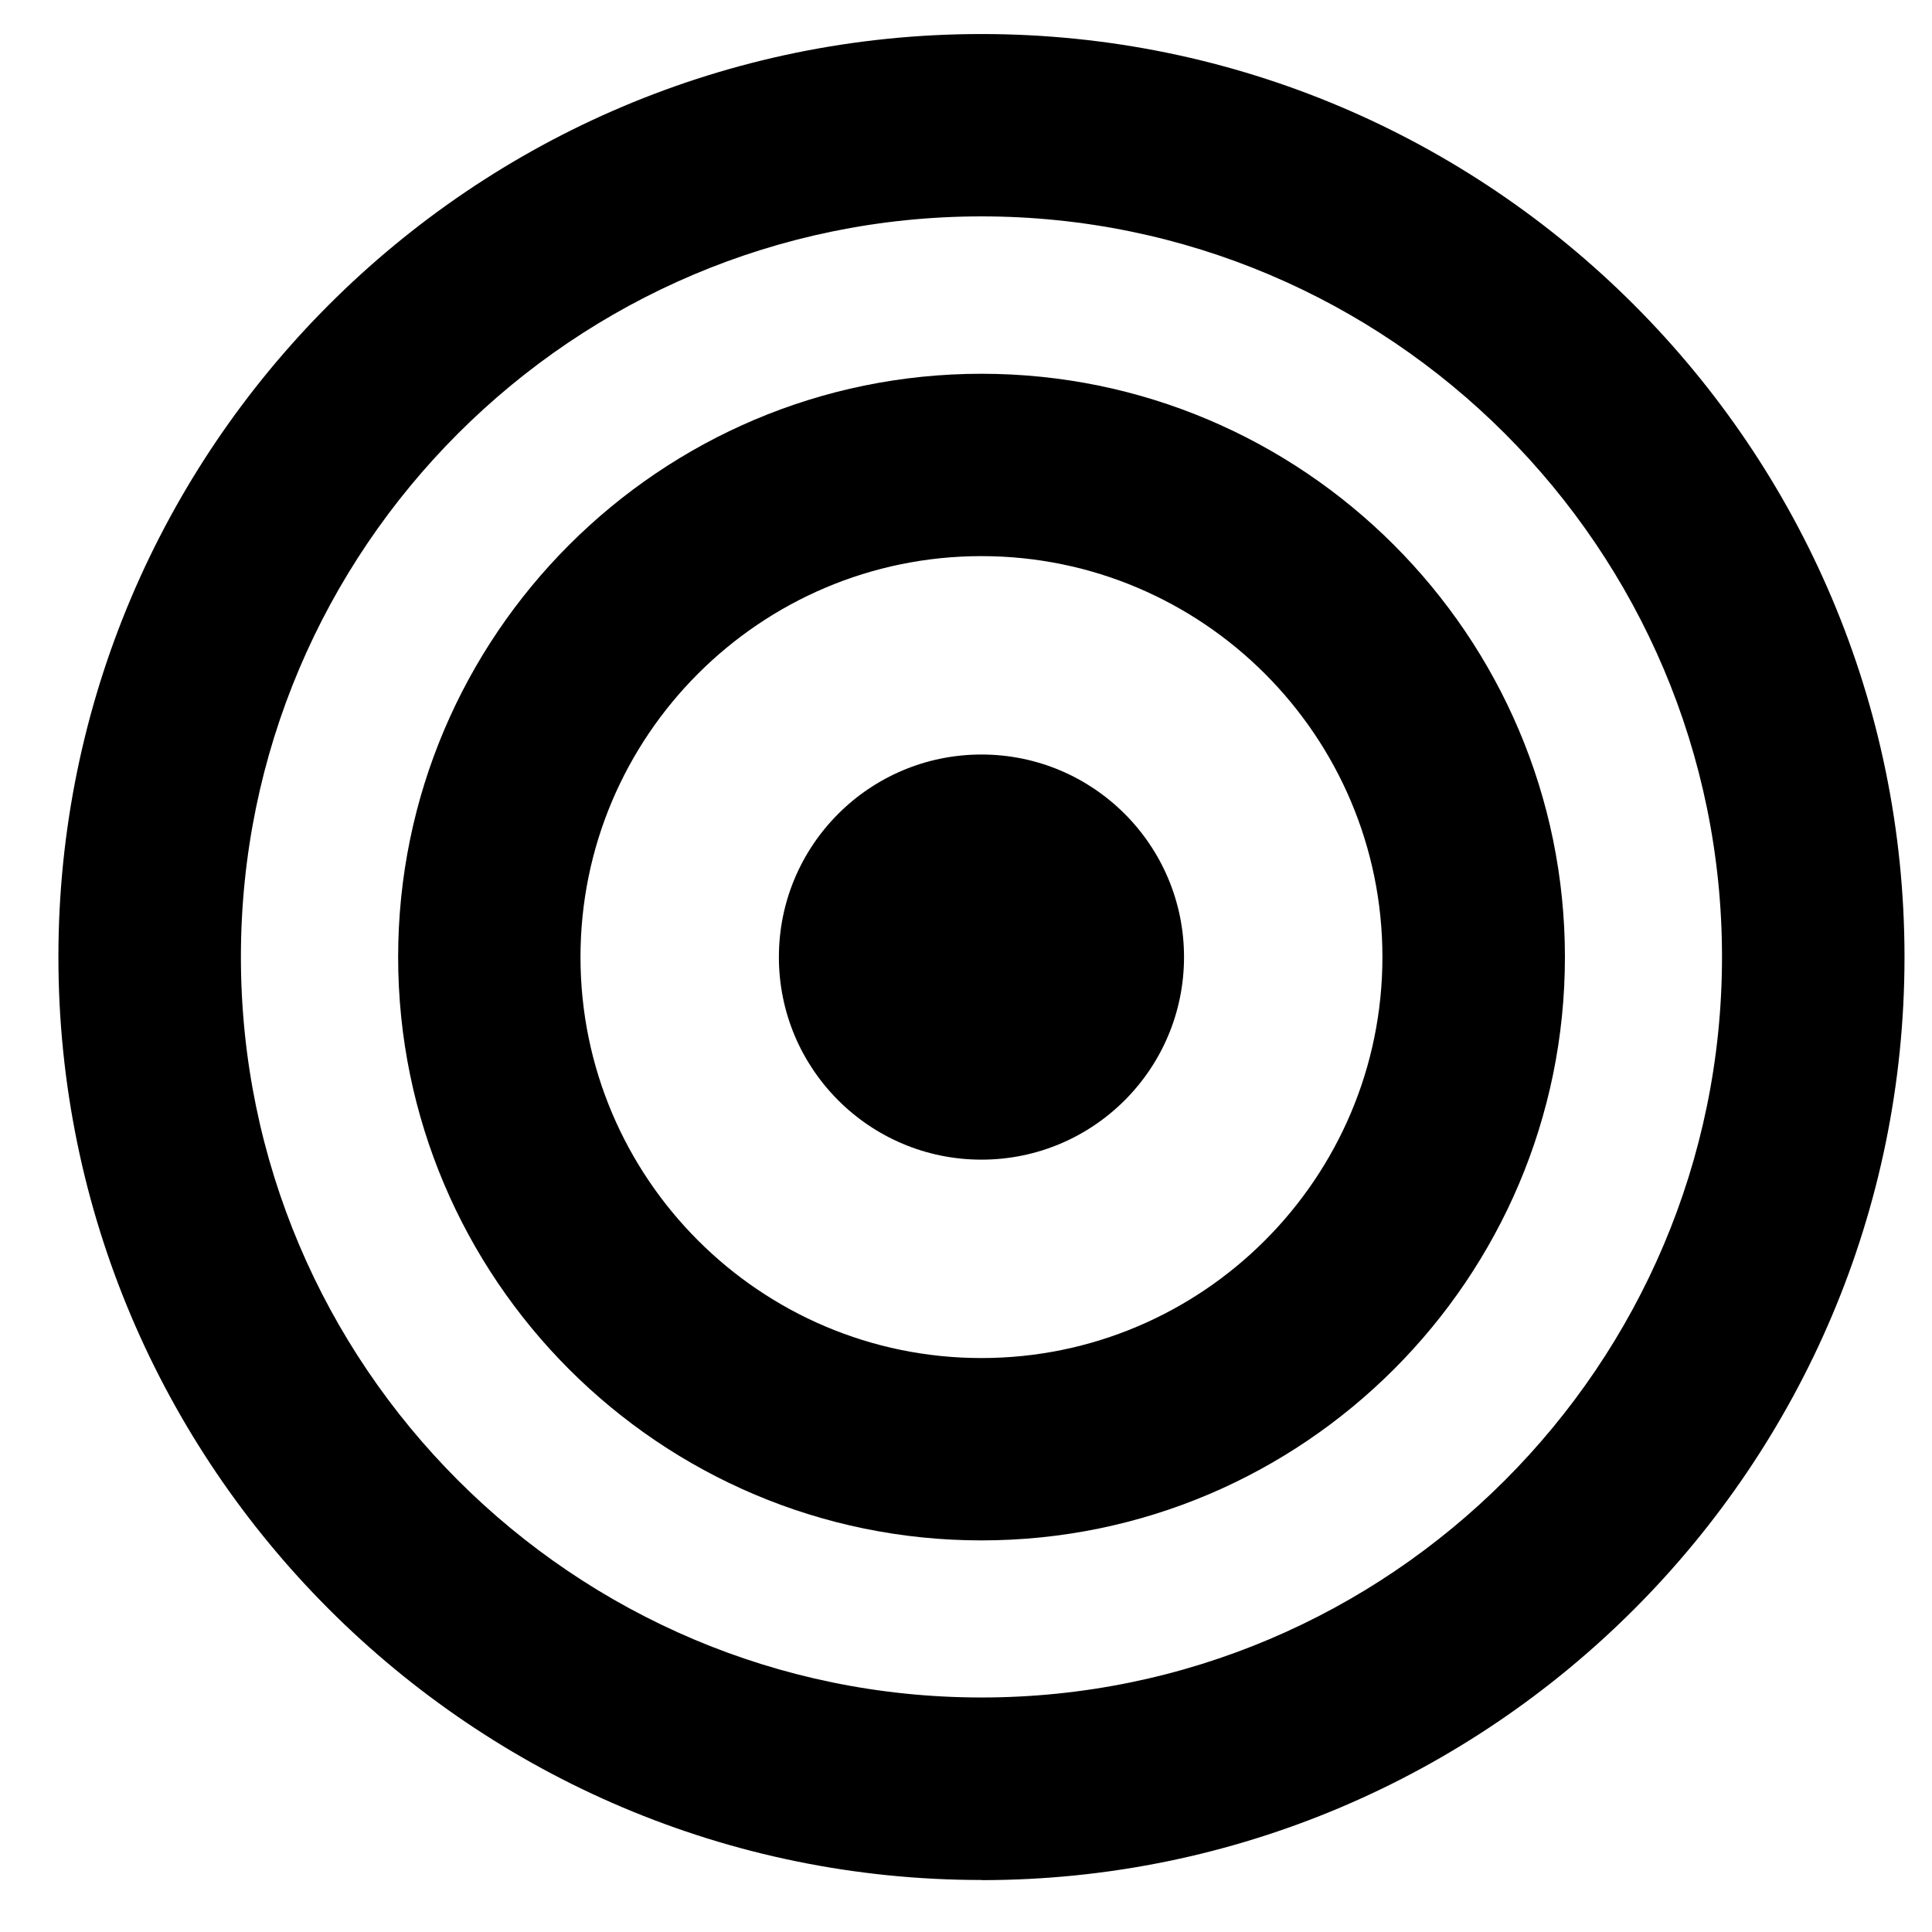
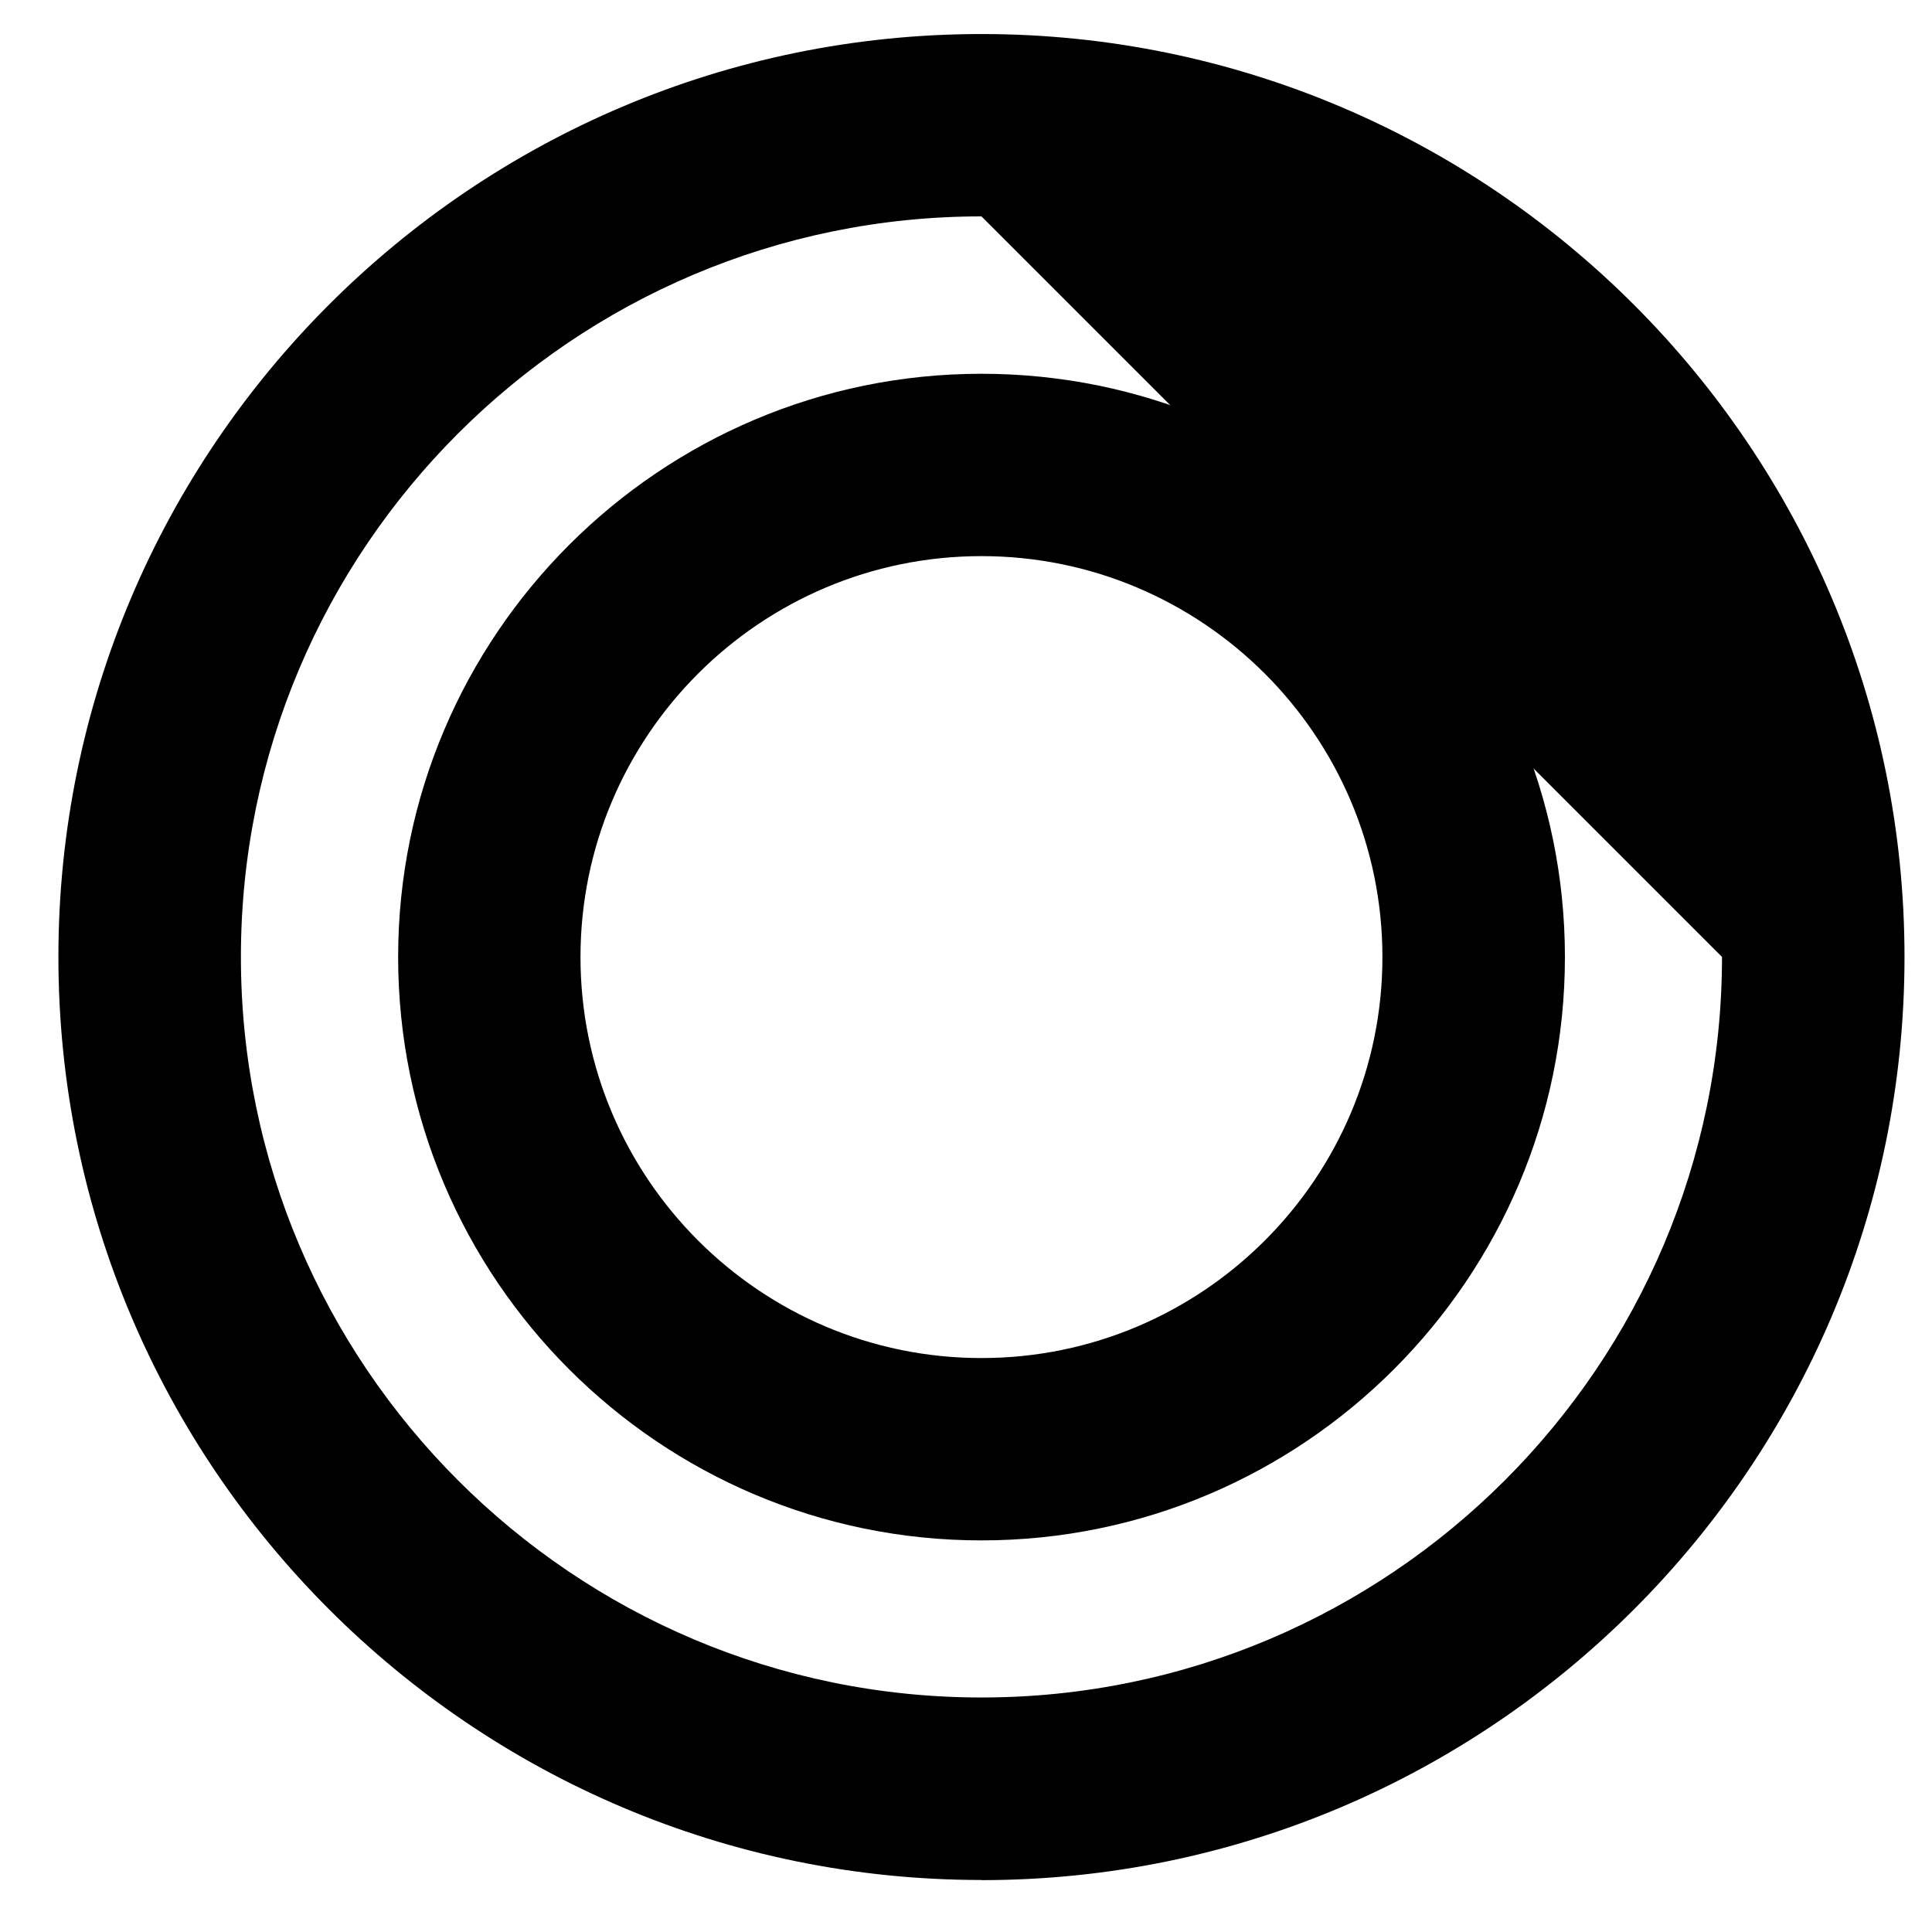
<svg xmlns="http://www.w3.org/2000/svg" id="Layer_1" data-name="Layer 1" viewBox="0 0 130 130">
-   <circle cx="66.04" cy="64.4" r="13.63" />
  <path d="M66.04,103.65c-21.65,0-39.25-17.61-39.25-39.25s17.61-39.25,39.25-39.25,39.26,17.61,39.26,39.25-17.61,39.25-39.26,39.25ZM66.04,37.42c-14.88,0-26.98,12.1-26.98,26.98s12.1,26.98,26.98,26.98,26.98-12.1,26.98-26.98-12.1-26.98-26.98-26.98Z" />
-   <path d="M66.04,126.5c-34.25,0-62.11-27.86-62.11-62.11S31.79,2.29,66.04,2.29s62.11,27.86,62.11,62.11-27.86,62.11-62.11,62.11ZM66.04,14.56c-27.48,0-49.83,22.35-49.83,49.83s22.35,49.83,49.83,49.83,49.83-22.36,49.83-49.83S93.52,14.56,66.04,14.56Z" />
+   <path d="M66.04,126.5c-34.25,0-62.11-27.86-62.11-62.11S31.79,2.29,66.04,2.29s62.11,27.86,62.11,62.11-27.86,62.11-62.11,62.11ZM66.04,14.56c-27.48,0-49.83,22.35-49.83,49.83s22.35,49.83,49.83,49.83,49.83-22.36,49.83-49.83Z" />
</svg>